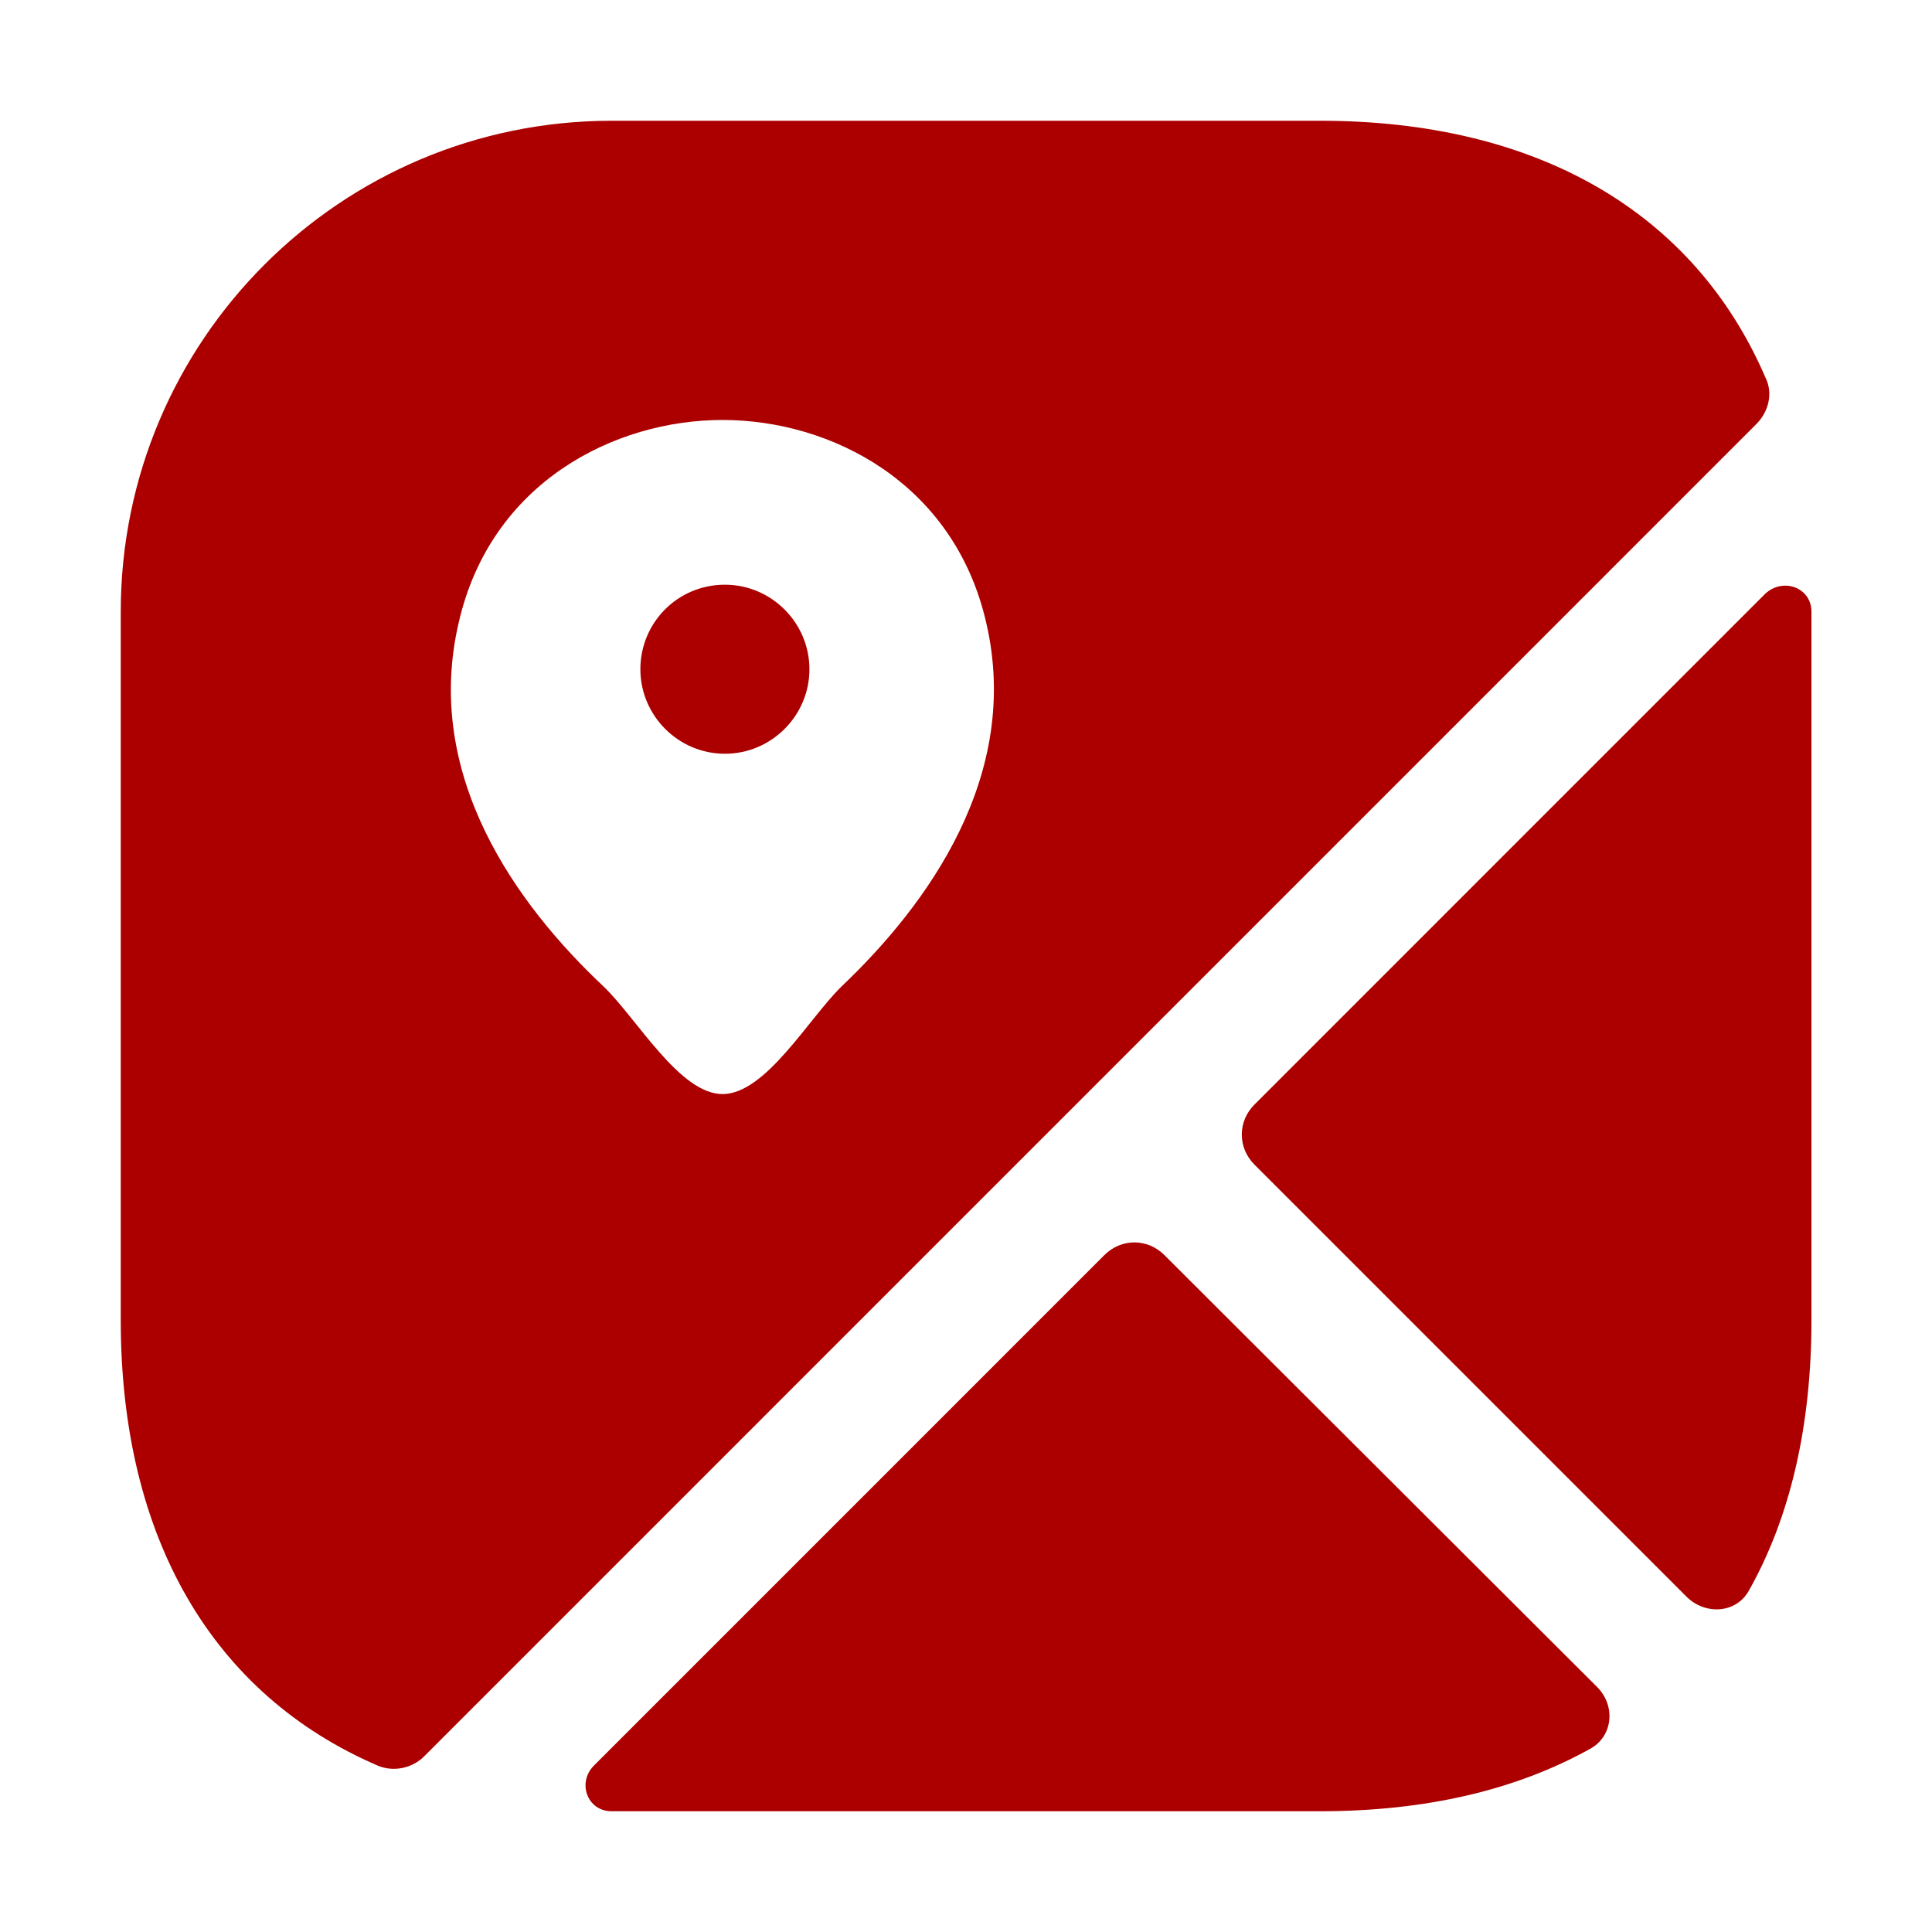
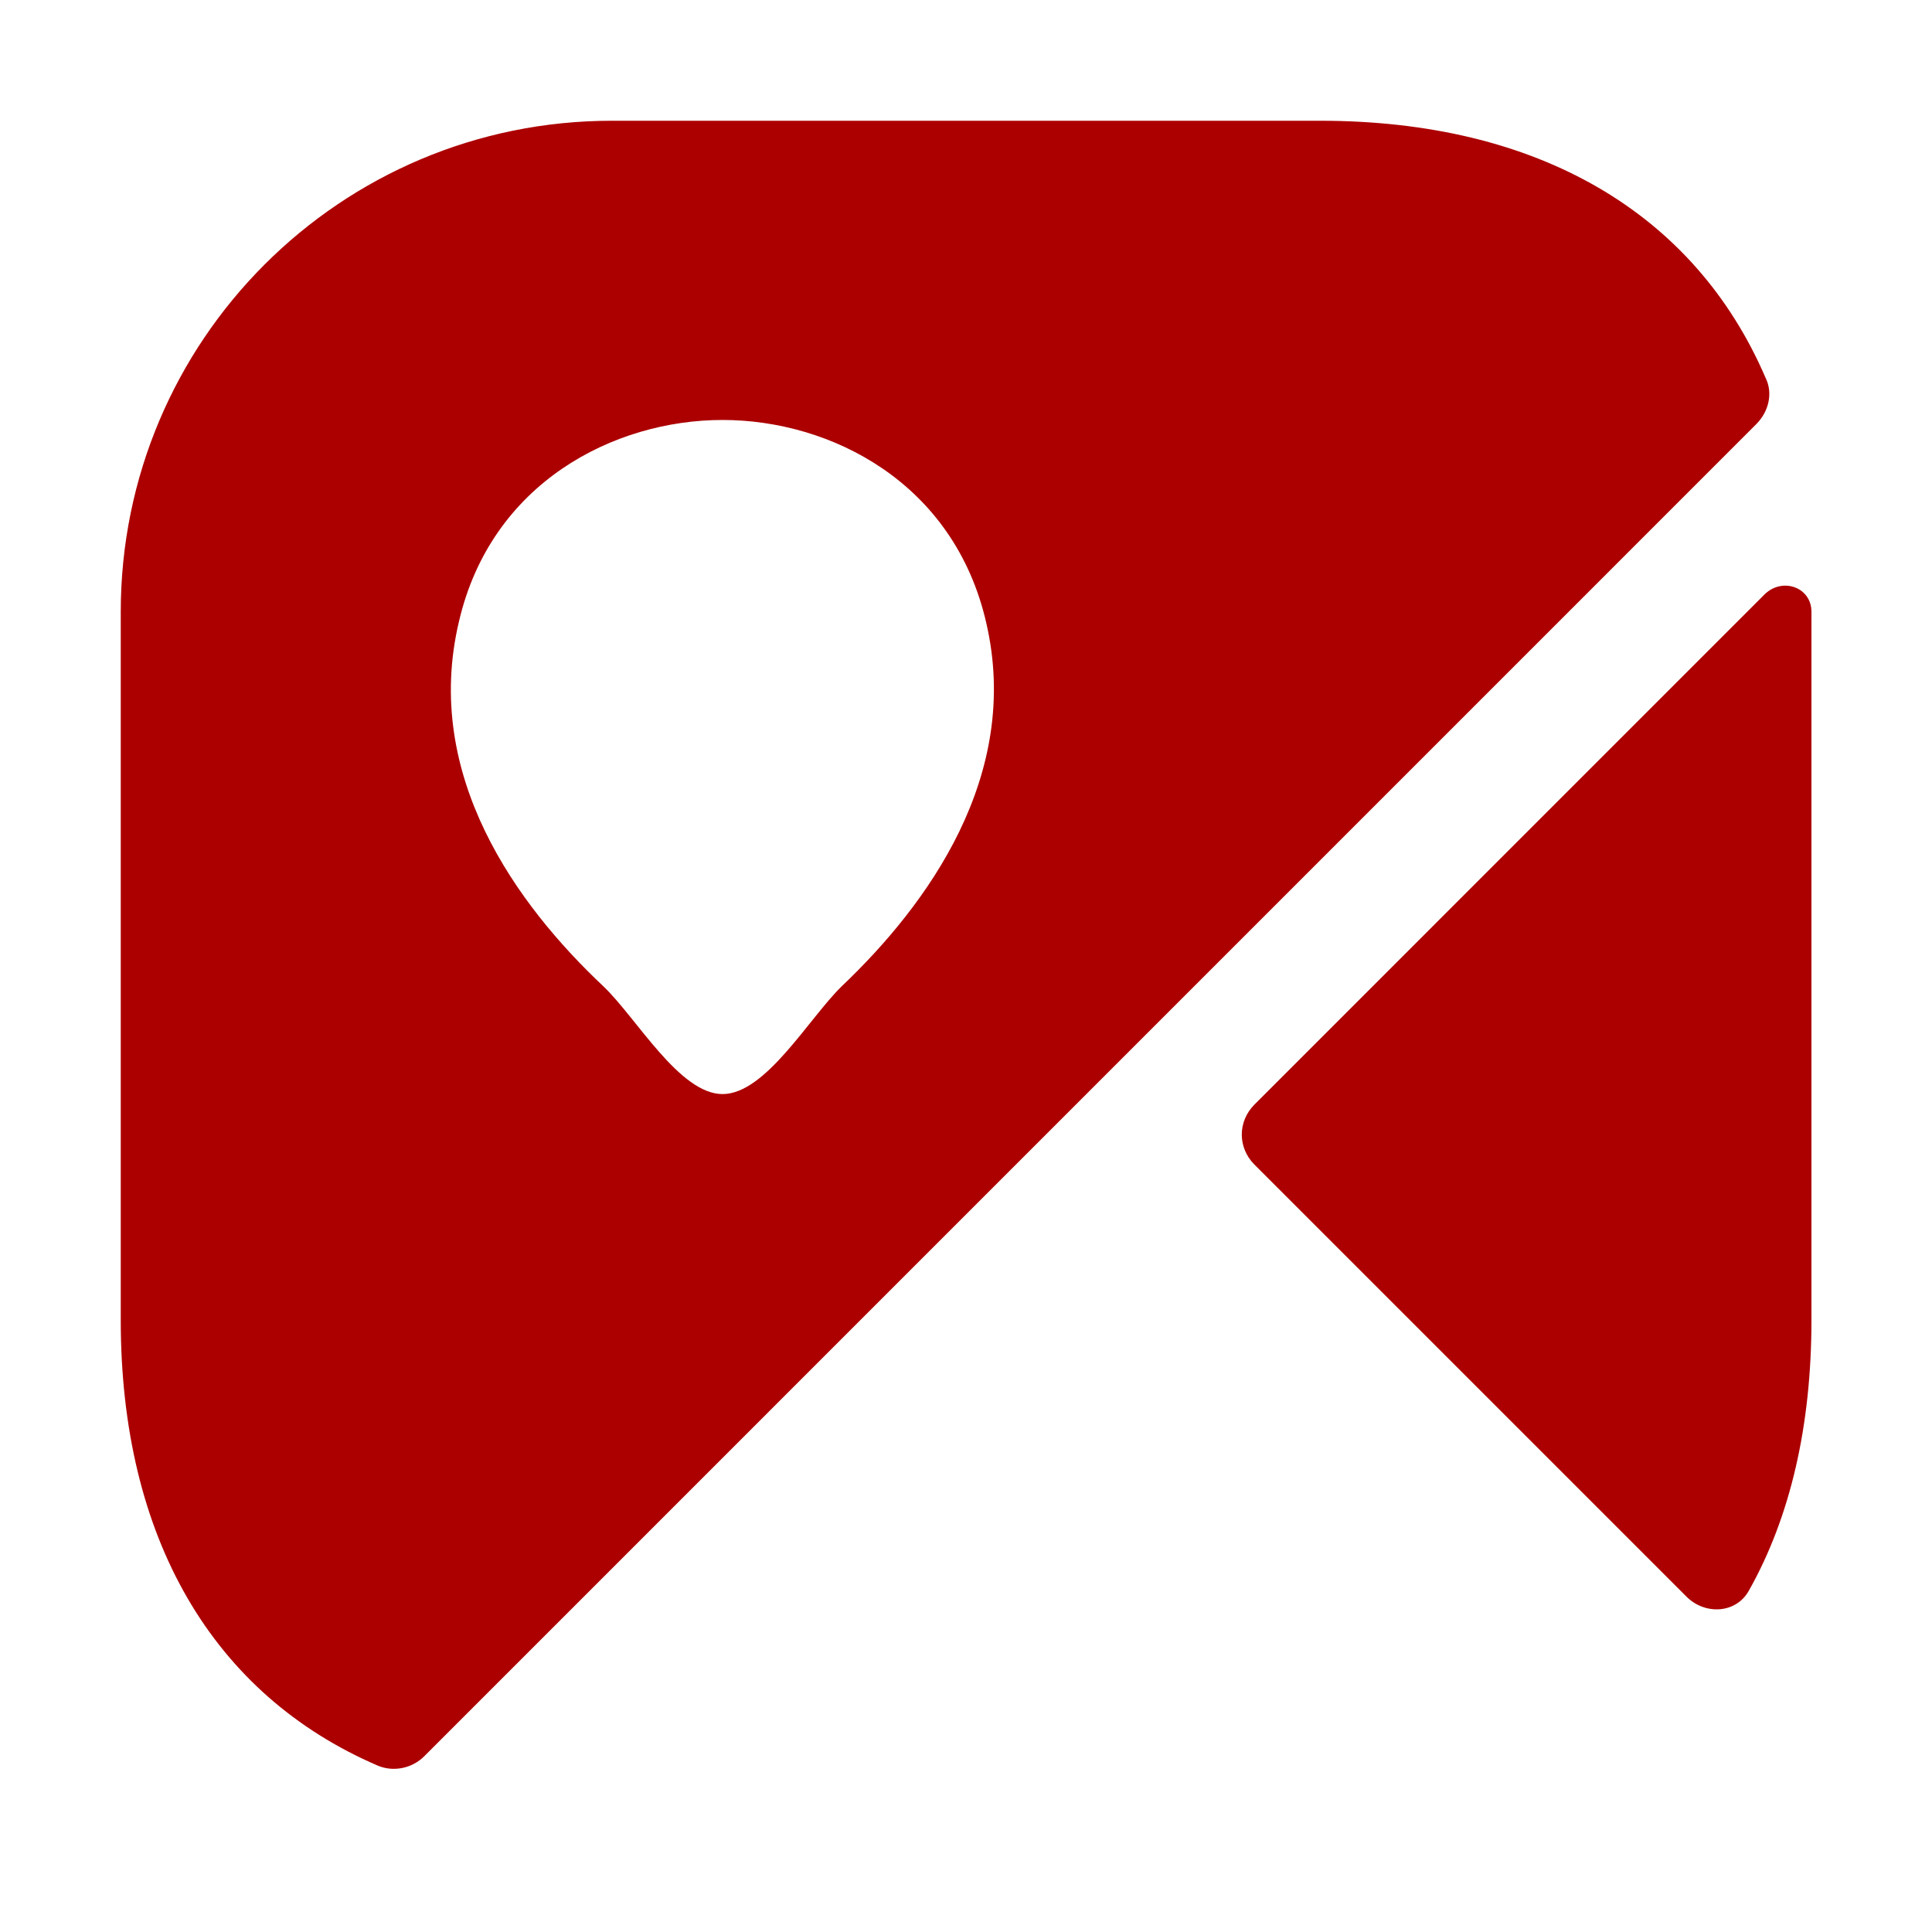
<svg xmlns="http://www.w3.org/2000/svg" width="48" height="48" viewBox="0 0 48 48" fill="none">
-   <path d="M18.01 14.527C16.834 14.527 15.91 15.472 15.91 16.627C15.91 17.782 16.855 18.727 18.01 18.727C19.165 18.727 20.11 17.782 20.11 16.627C20.11 15.472 19.165 14.527 18.01 14.527Z" fill="#AC0000" />
  <path d="M43.864 9.384C42.1 5.289 38.215 3 32.798 3H15.2C8.46 3 3 8.46 3 15.201V32.799C3 38.217 5.289 42.102 9.384 43.866C9.783 44.034 10.245 43.929 10.539 43.635L43.633 10.539C43.948 10.224 44.053 9.762 43.864 9.384ZM20.912 24.504C20.093 25.302 19.022 27.182 17.951 27.182C16.88 27.182 15.809 25.281 14.99 24.504C12.848 22.488 10.497 19.275 11.4 15.453C12.198 11.988 15.263 10.434 17.951 10.434C20.639 10.434 23.705 11.988 24.503 15.474C25.385 19.275 23.033 22.488 20.912 24.504Z" fill="#AC0000" />
-   <path d="M39.68 41.913C40.142 42.375 40.079 43.131 39.512 43.446C37.664 44.475 35.418 45 32.793 45H15.196C14.587 45 14.335 44.286 14.755 43.866L27.438 31.182C27.858 30.762 28.509 30.762 28.929 31.182L39.68 41.913Z" fill="#AC0000" />
  <path d="M45.005 15.2V32.798C45.005 35.423 44.48 37.691 43.451 39.518C43.136 40.085 42.38 40.127 41.918 39.686L31.166 28.934C30.747 28.514 30.747 27.863 31.166 27.443L43.85 14.758C44.291 14.338 45.005 14.591 45.005 15.2Z" fill="#AC0000" />
</svg>